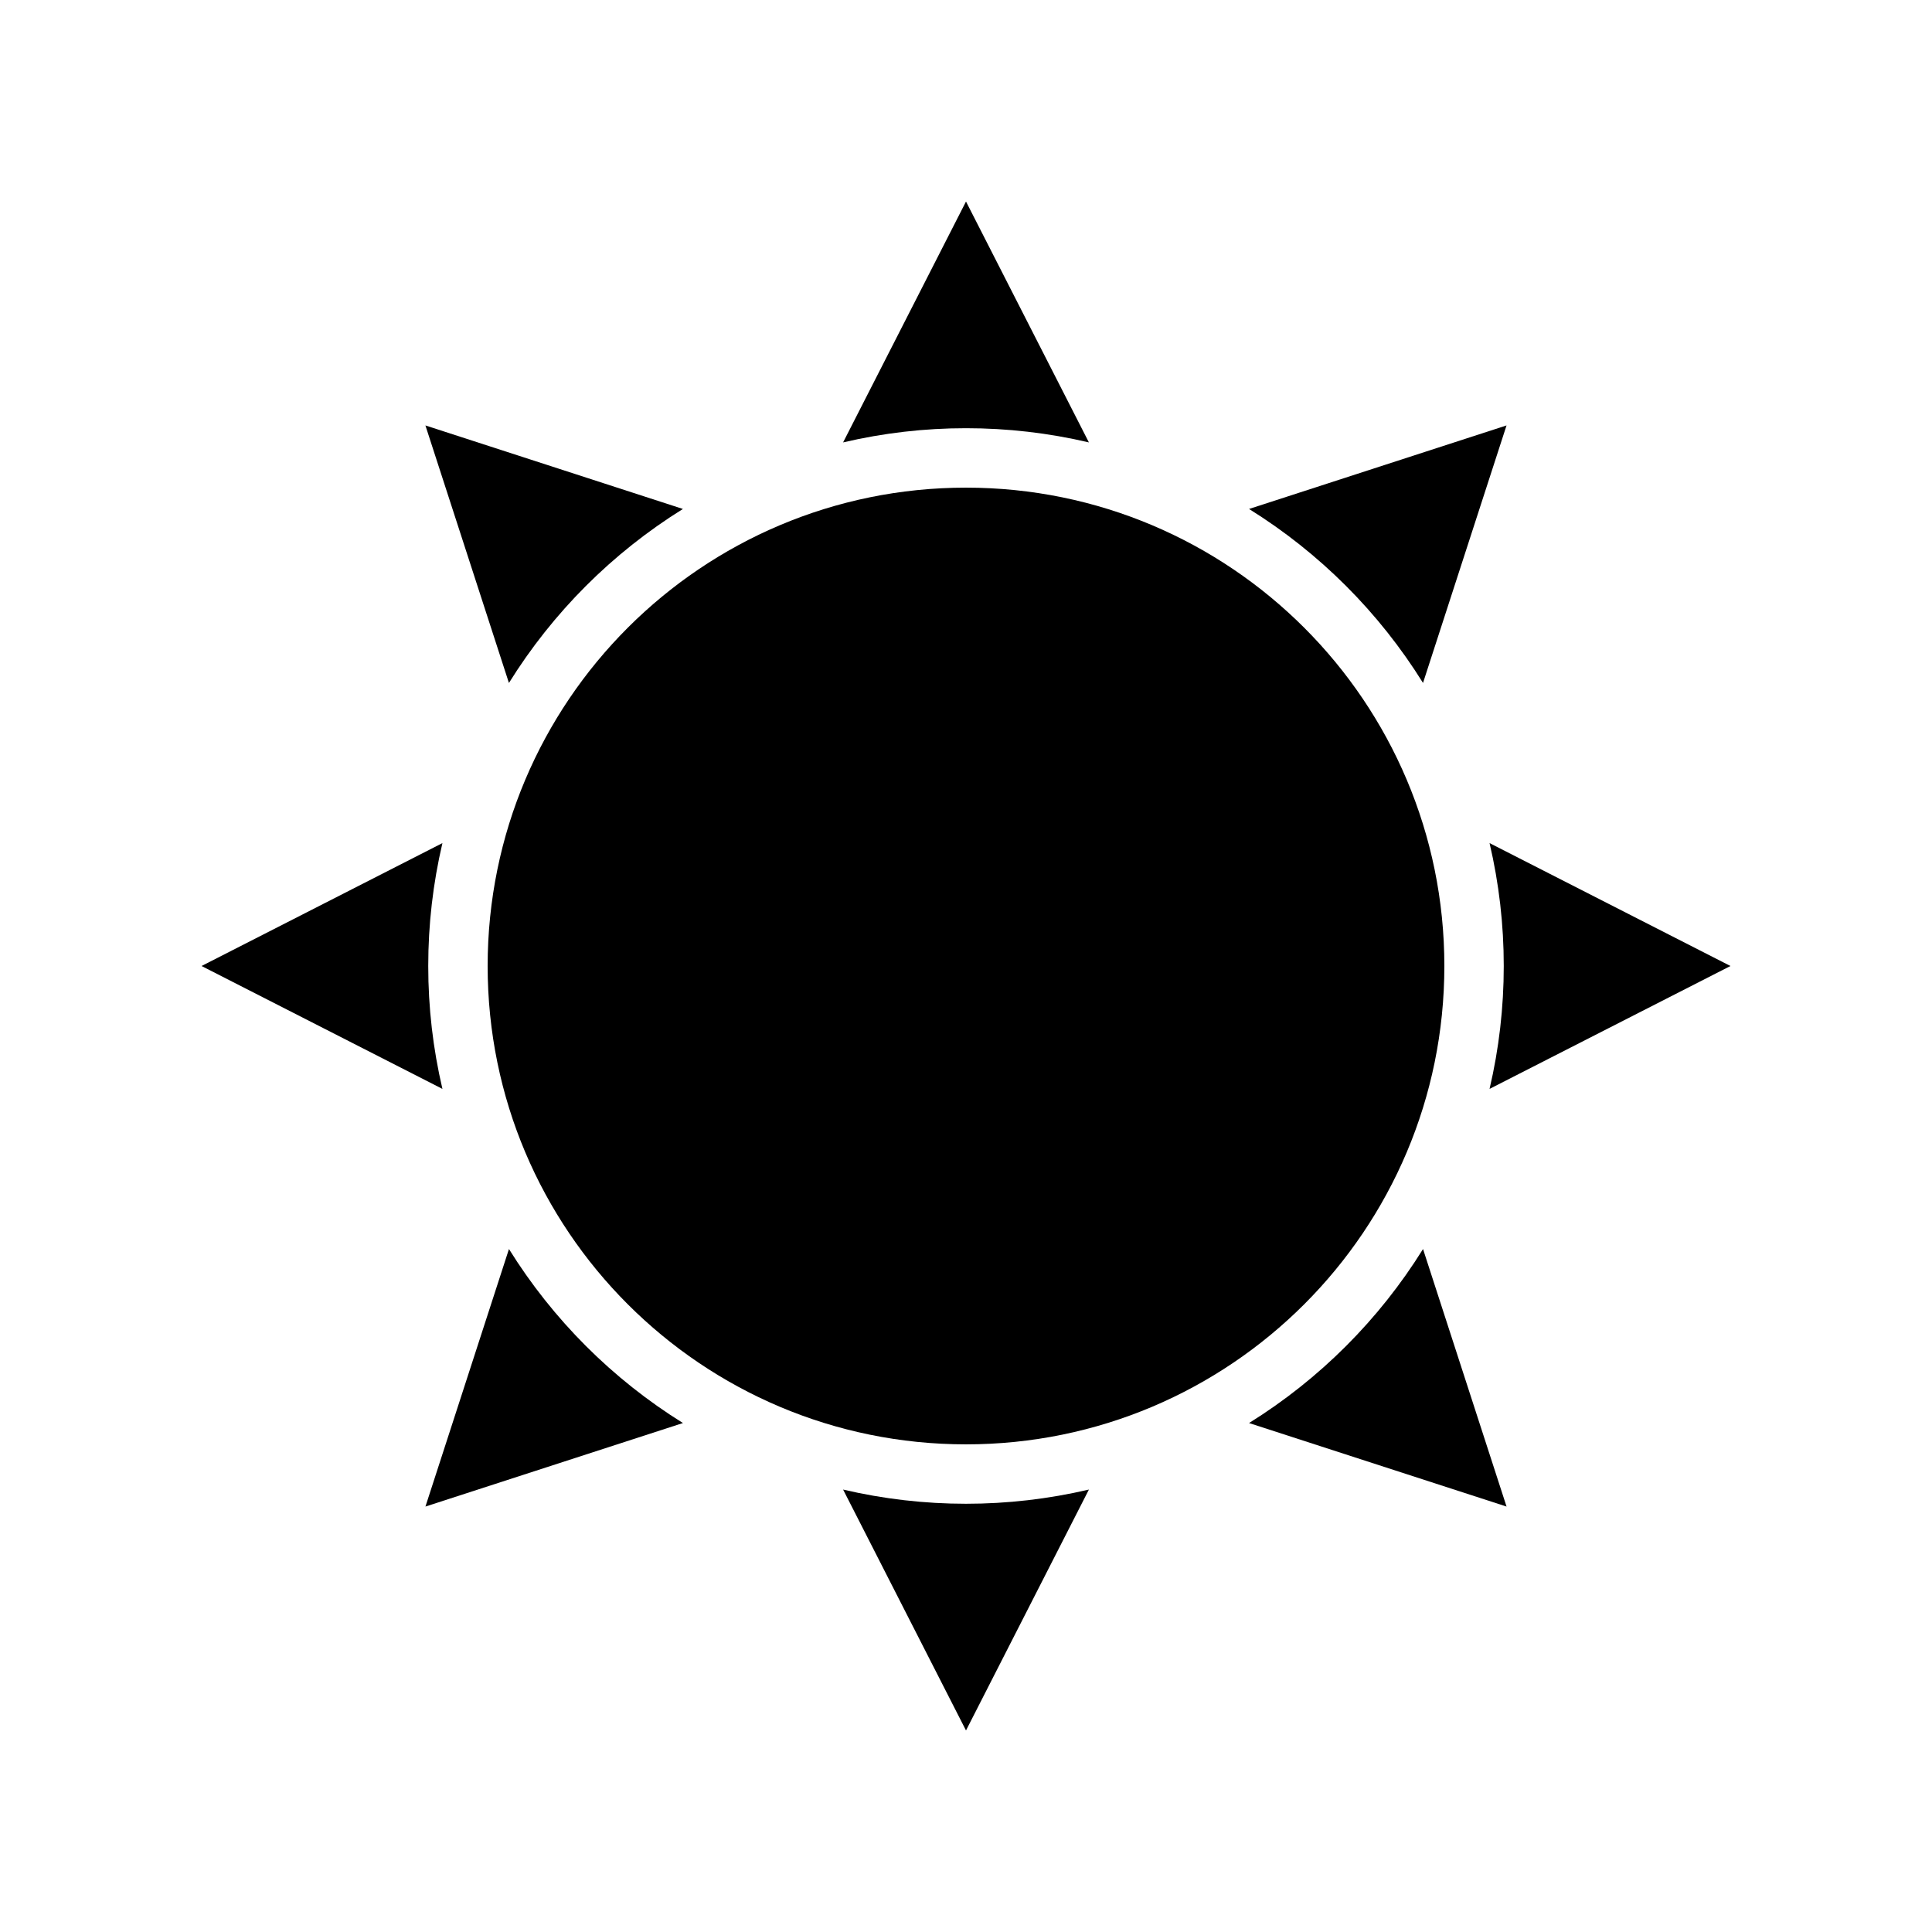
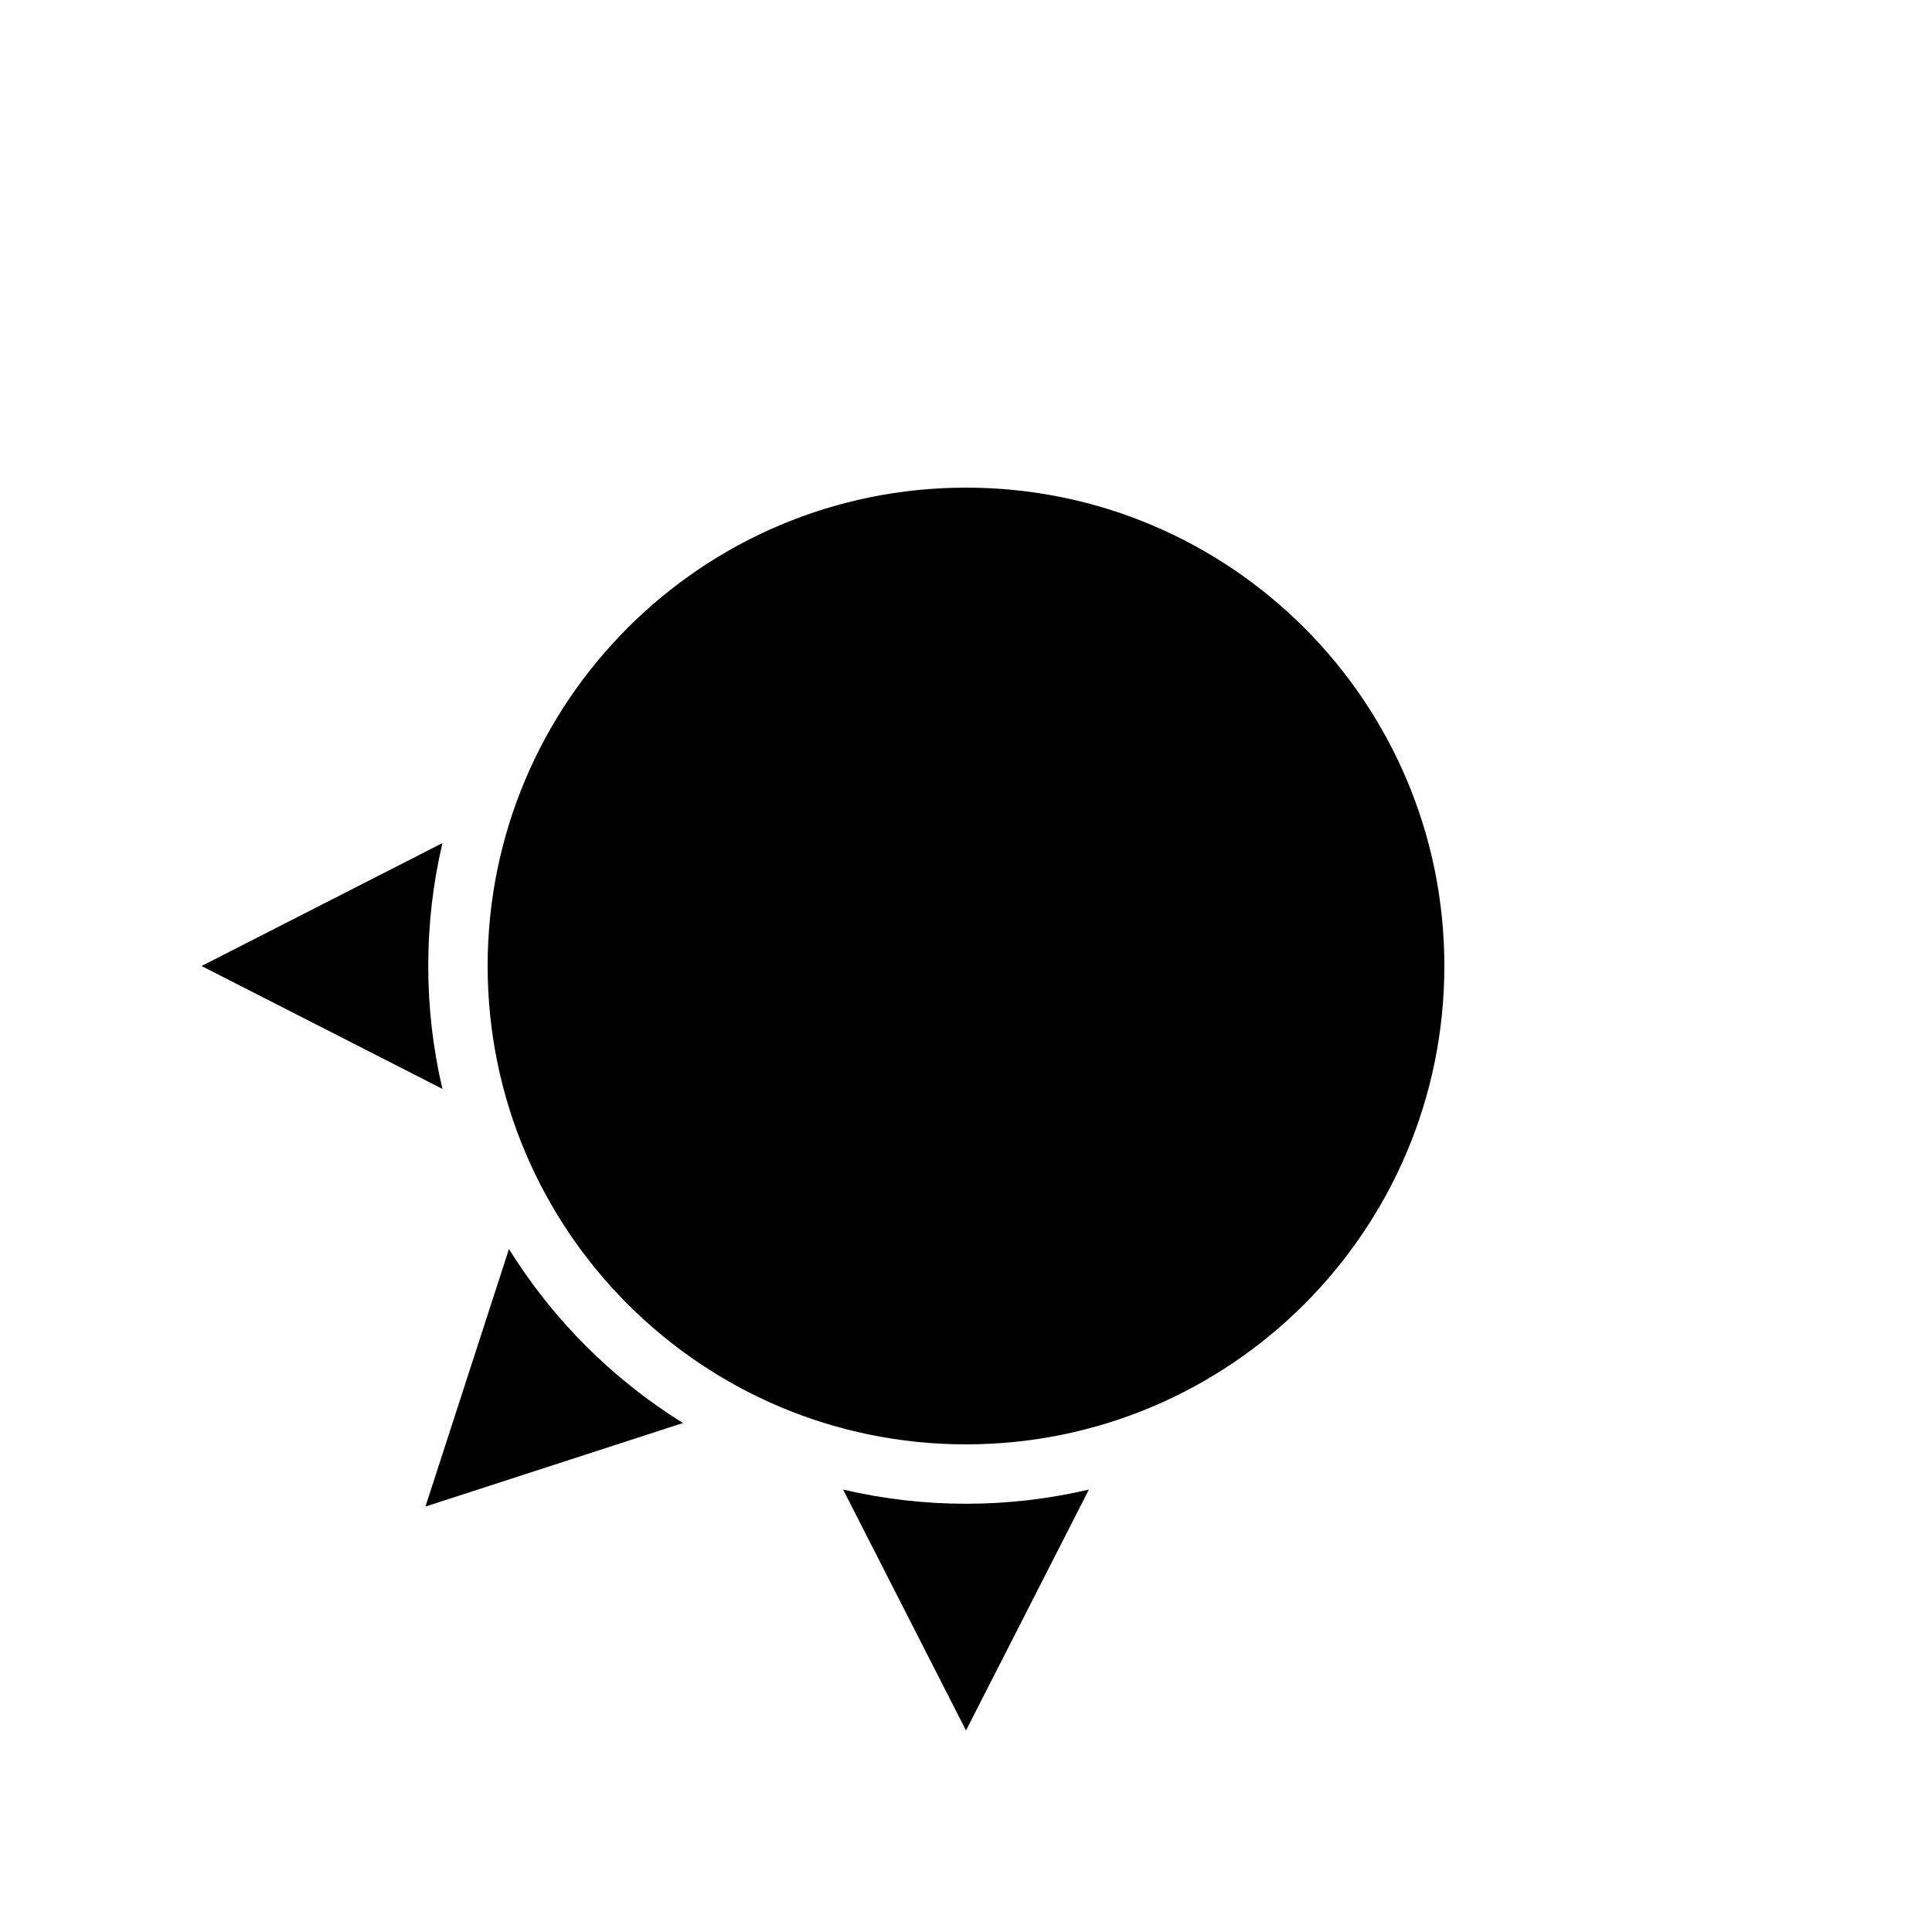
<svg xmlns="http://www.w3.org/2000/svg" fill="#000000" width="800px" height="800px" version="1.1" viewBox="144 144 512 512">
  <g>
    <path d="m257.49 400c-0.008-10.969 1.254-21.895 3.758-32.57l-63.836 32.57 63.836 32.57c-2.504-10.676-3.766-21.605-3.758-32.57z" />
    <path d="m367.43 538.75 32.57 63.84 32.57-63.836v-0.004c-21.426 5.016-43.719 5.016-65.141 0z" />
-     <path d="m475.01 521.12 68.242 22.133-22.133-68.242-0.004 0.004c-11.629 18.699-27.406 34.477-46.105 46.105z" />
-     <path d="m542.51 400c0.004 10.965-1.258 21.895-3.762 32.57l63.84-32.57-63.836-32.57h-0.004c2.504 10.676 3.766 21.602 3.762 32.57z" />
    <path d="m278.88 475.01-22.133 68.242 68.242-22.133-0.004-0.004c-18.699-11.629-34.477-27.406-46.105-46.105z" />
-     <path d="m475.01 278.88c18.699 11.629 34.477 27.406 46.105 46.105l22.133-68.242z" />
-     <path d="m324.98 278.88-68.242-22.133 22.133 68.242 0.004-0.004c11.629-18.699 27.406-34.477 46.105-46.105z" />
    <path d="m526.77 400c0 70.012-56.754 126.77-126.77 126.77s-126.77-56.754-126.77-126.77 56.758-126.77 126.77-126.77 126.77 56.758 126.77 126.77" />
-     <path d="m400 257.48c10.965-0.004 21.895 1.258 32.57 3.762l-32.57-63.836-32.57 63.836c10.676-2.504 21.602-3.766 32.57-3.762z" />
  </g>
</svg>